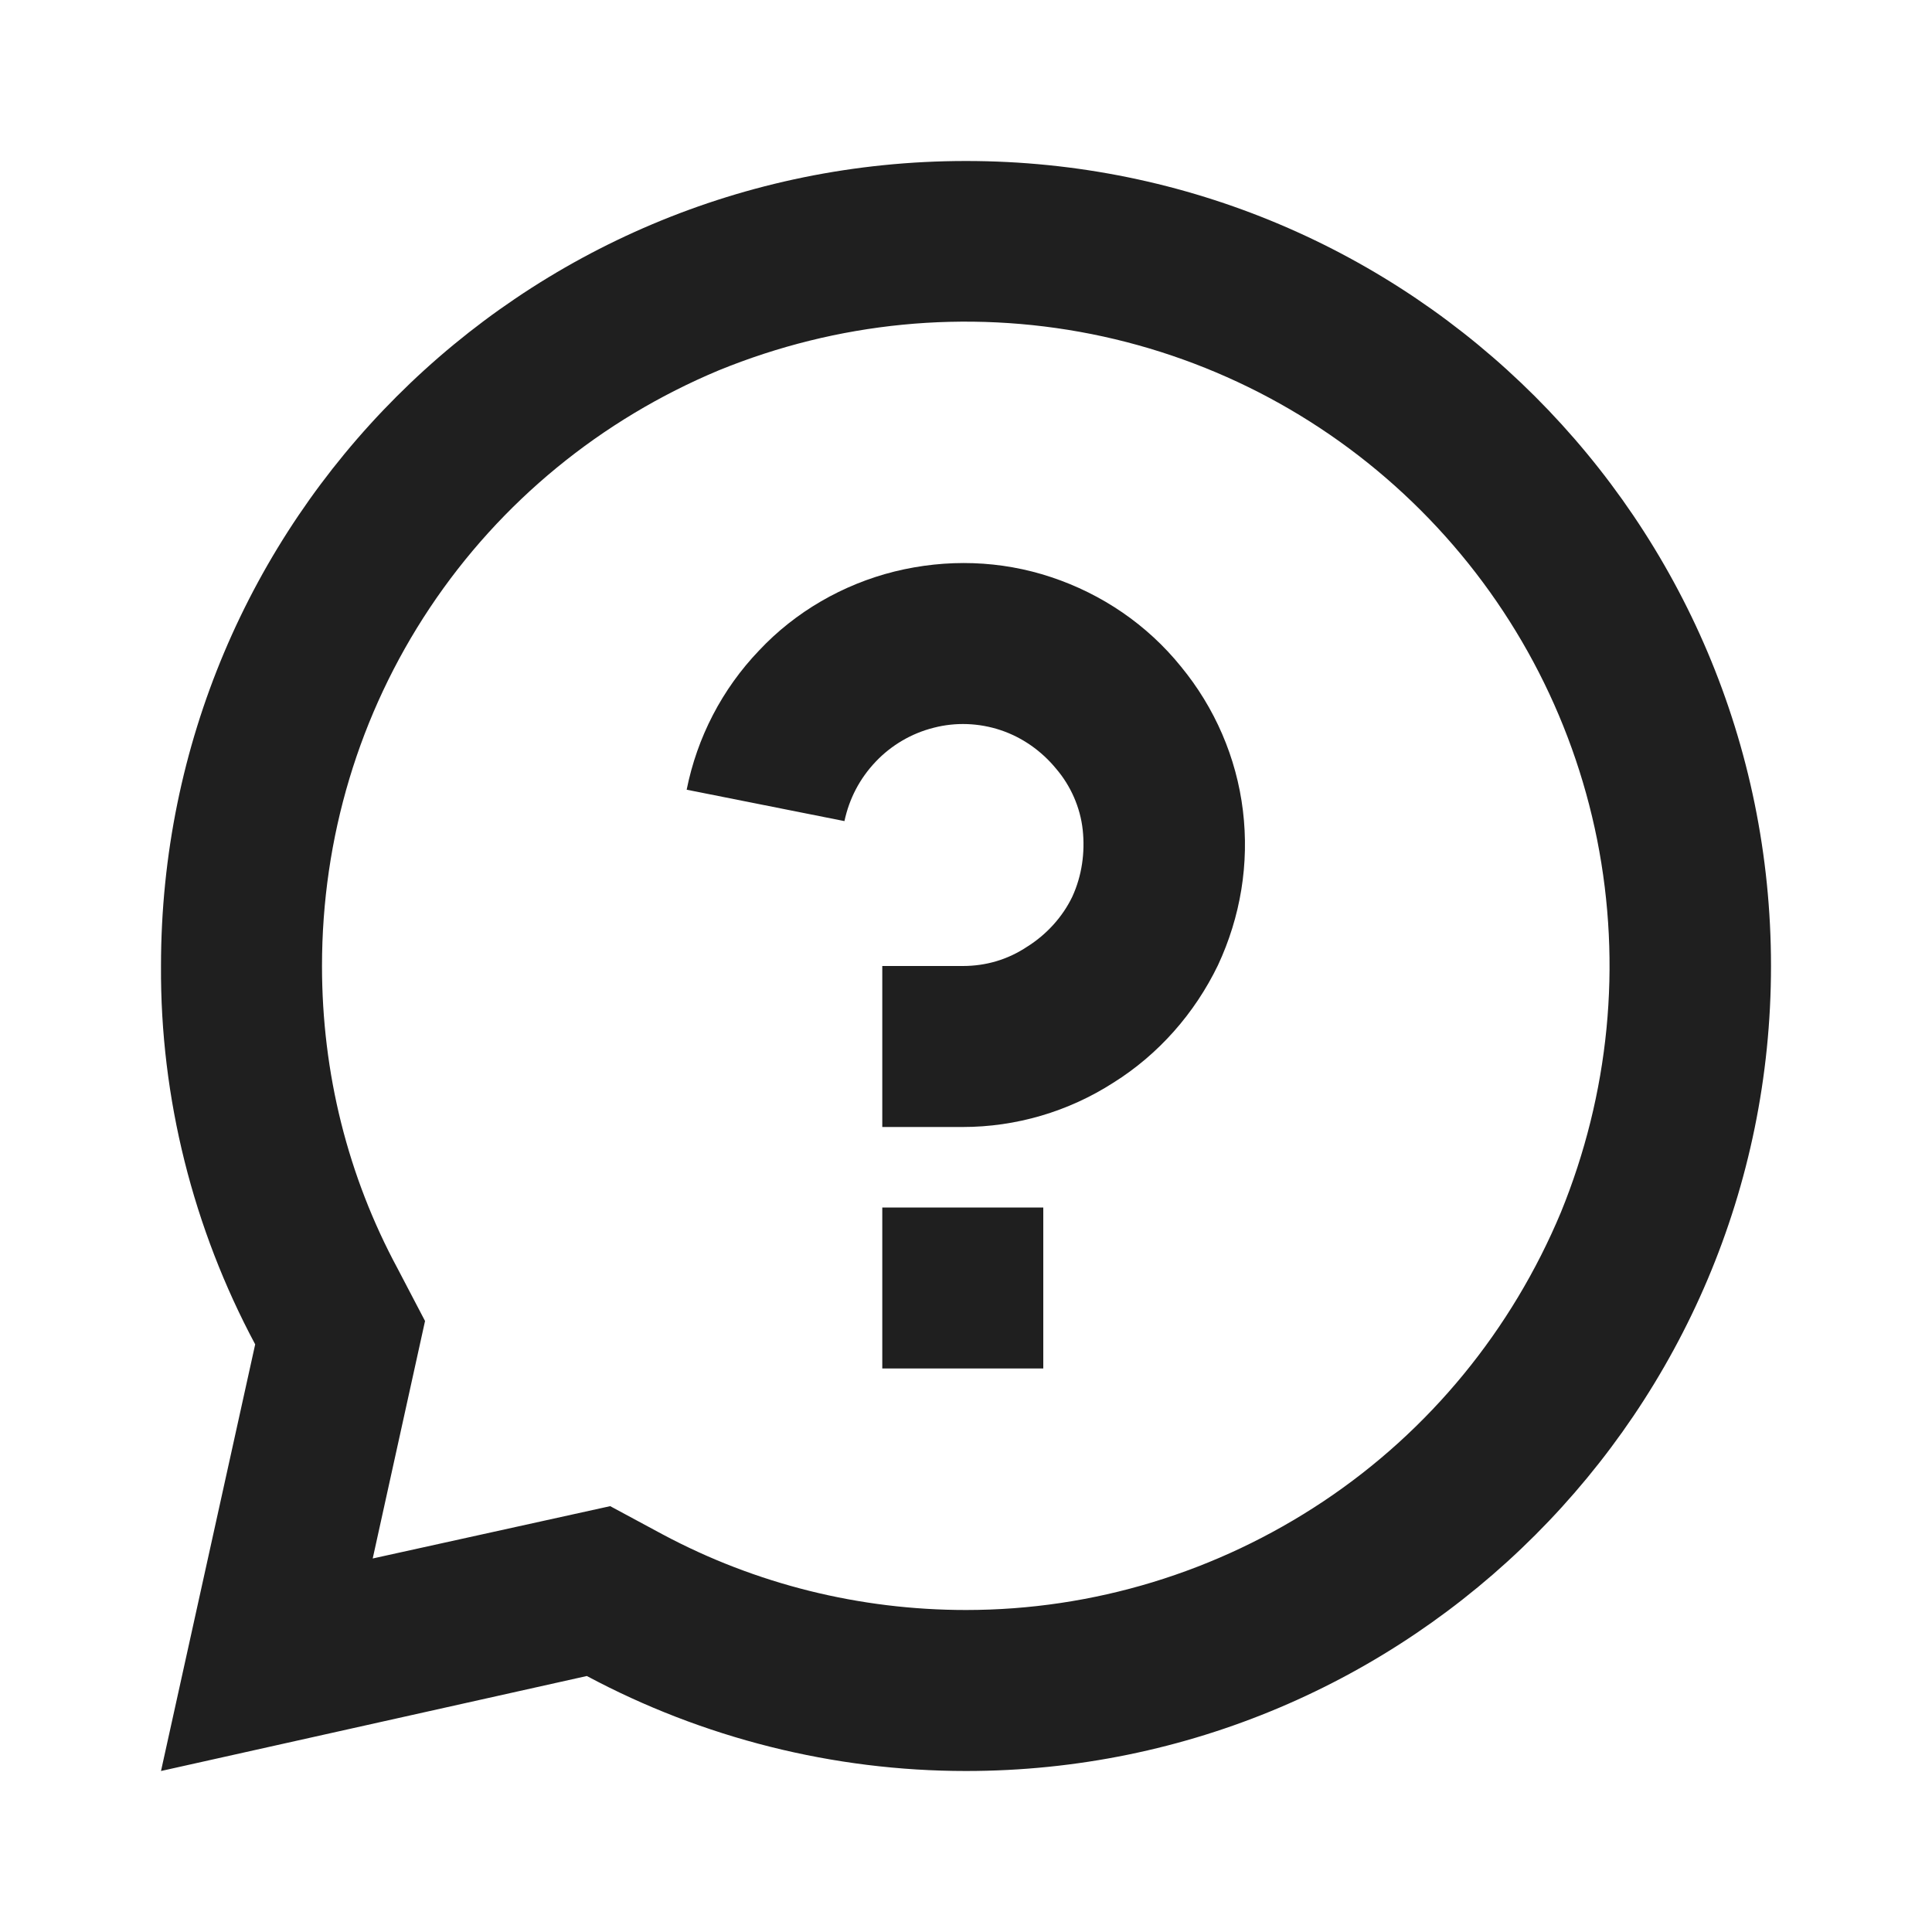
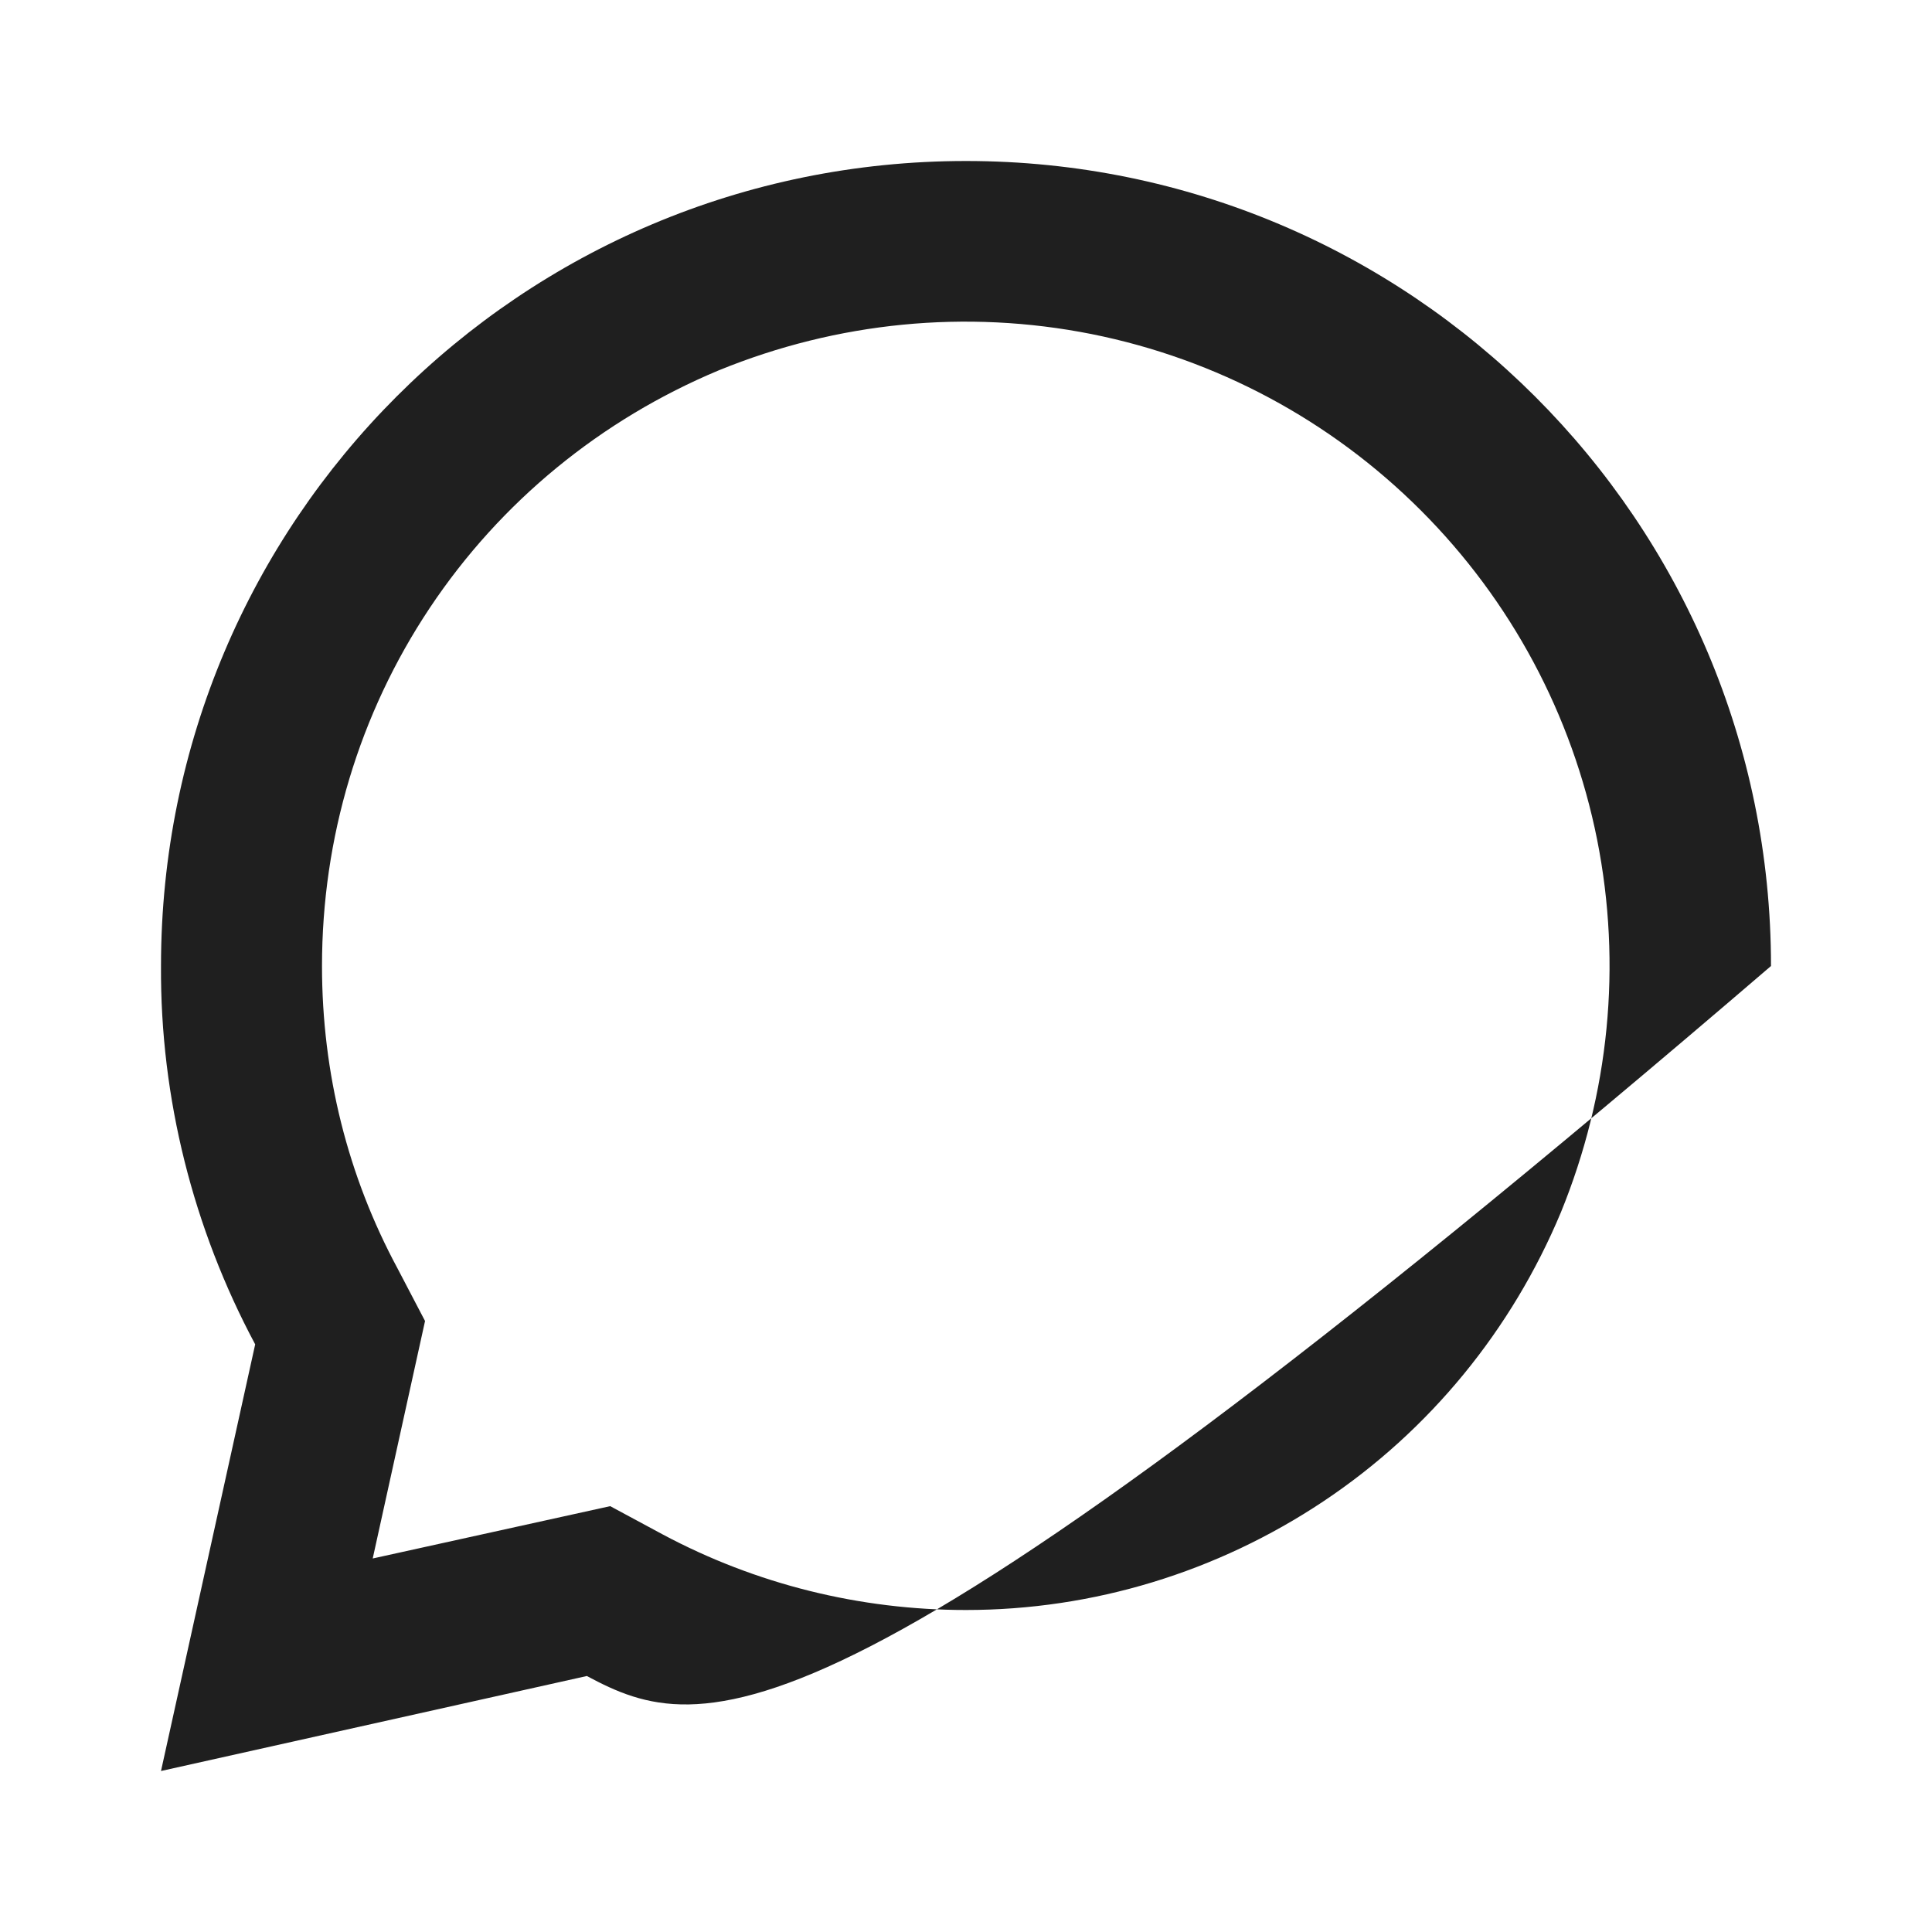
<svg xmlns="http://www.w3.org/2000/svg" width="24" height="24" viewBox="0 0 24 24" fill="none">
-   <path id="Vector" d="M7.29 20.82L2 22L3.17 16.7C2.4 15.26 1.99 13.64 2 12C2 6.47 6.47 2 12 2C17.52 2 22 6.47 22 12C22 17.52 17.52 22 12 22C10.35 22 8.73 21.59 7.29 20.82ZM7.58 18.71L8.23 19.06C9.39 19.68 10.68 20 12 20C13.58 20 15.12 19.53 16.44 18.65C17.76 17.77 18.78 16.52 19.39 15.06C19.99 13.59 20.15 11.99 19.84 10.43C19.53 8.88 18.77 7.46 17.65 6.34C16.53 5.22 15.11 4.46 13.56 4.15C12 3.84 10.4 4 8.93 4.6C7.47 5.21 6.22 6.23 5.34 7.55C4.46 8.87 4 10.41 4 12C4 13.33 4.32 14.61 4.94 15.76L5.28 16.41L4.63 19.36L7.58 18.71Z" fill="#1F1F1F" fill-opacity="1" fill-rule="nonzero" />
-   <path id="Vector" d="M10.96 15L12.96 15L12.96 17L10.96 17L10.96 15ZM8.53 9.81C8.66 9.16 8.97 8.56 9.43 8.08C9.88 7.6 10.47 7.26 11.11 7.1C11.76 6.94 12.43 6.96 13.06 7.17C13.69 7.38 14.25 7.76 14.67 8.28C15.09 8.79 15.36 9.41 15.44 10.07C15.52 10.73 15.41 11.39 15.13 11.99C14.84 12.59 14.39 13.1 13.83 13.45C13.27 13.81 12.62 14 11.96 14L10.96 14L10.96 12L11.96 12C12.25 12 12.52 11.92 12.76 11.76C13 11.61 13.2 11.39 13.32 11.14C13.44 10.88 13.48 10.59 13.45 10.31C13.42 10.03 13.3 9.76 13.12 9.55C12.94 9.33 12.7 9.16 12.43 9.07C12.16 8.98 11.87 8.97 11.6 9.04C11.32 9.11 11.07 9.26 10.88 9.46C10.68 9.67 10.55 9.92 10.49 10.2L8.53 9.81Z" fill="#1F1F1F" fill-opacity="1" fill-rule="nonzero" />
+   <path id="Vector" d="M7.29 20.82L2 22L3.17 16.7C2.4 15.26 1.99 13.64 2 12C2 6.47 6.47 2 12 2C17.52 2 22 6.47 22 12C10.35 22 8.73 21.59 7.29 20.82ZM7.58 18.71L8.23 19.06C9.39 19.68 10.68 20 12 20C13.58 20 15.12 19.53 16.44 18.65C17.76 17.77 18.78 16.52 19.39 15.06C19.99 13.59 20.15 11.99 19.84 10.43C19.53 8.88 18.77 7.46 17.65 6.34C16.53 5.22 15.11 4.46 13.56 4.15C12 3.84 10.4 4 8.93 4.6C7.47 5.21 6.22 6.23 5.34 7.55C4.46 8.87 4 10.41 4 12C4 13.33 4.32 14.61 4.94 15.76L5.28 16.41L4.63 19.36L7.58 18.71Z" fill="#1F1F1F" fill-opacity="1" fill-rule="nonzero" />
</svg>